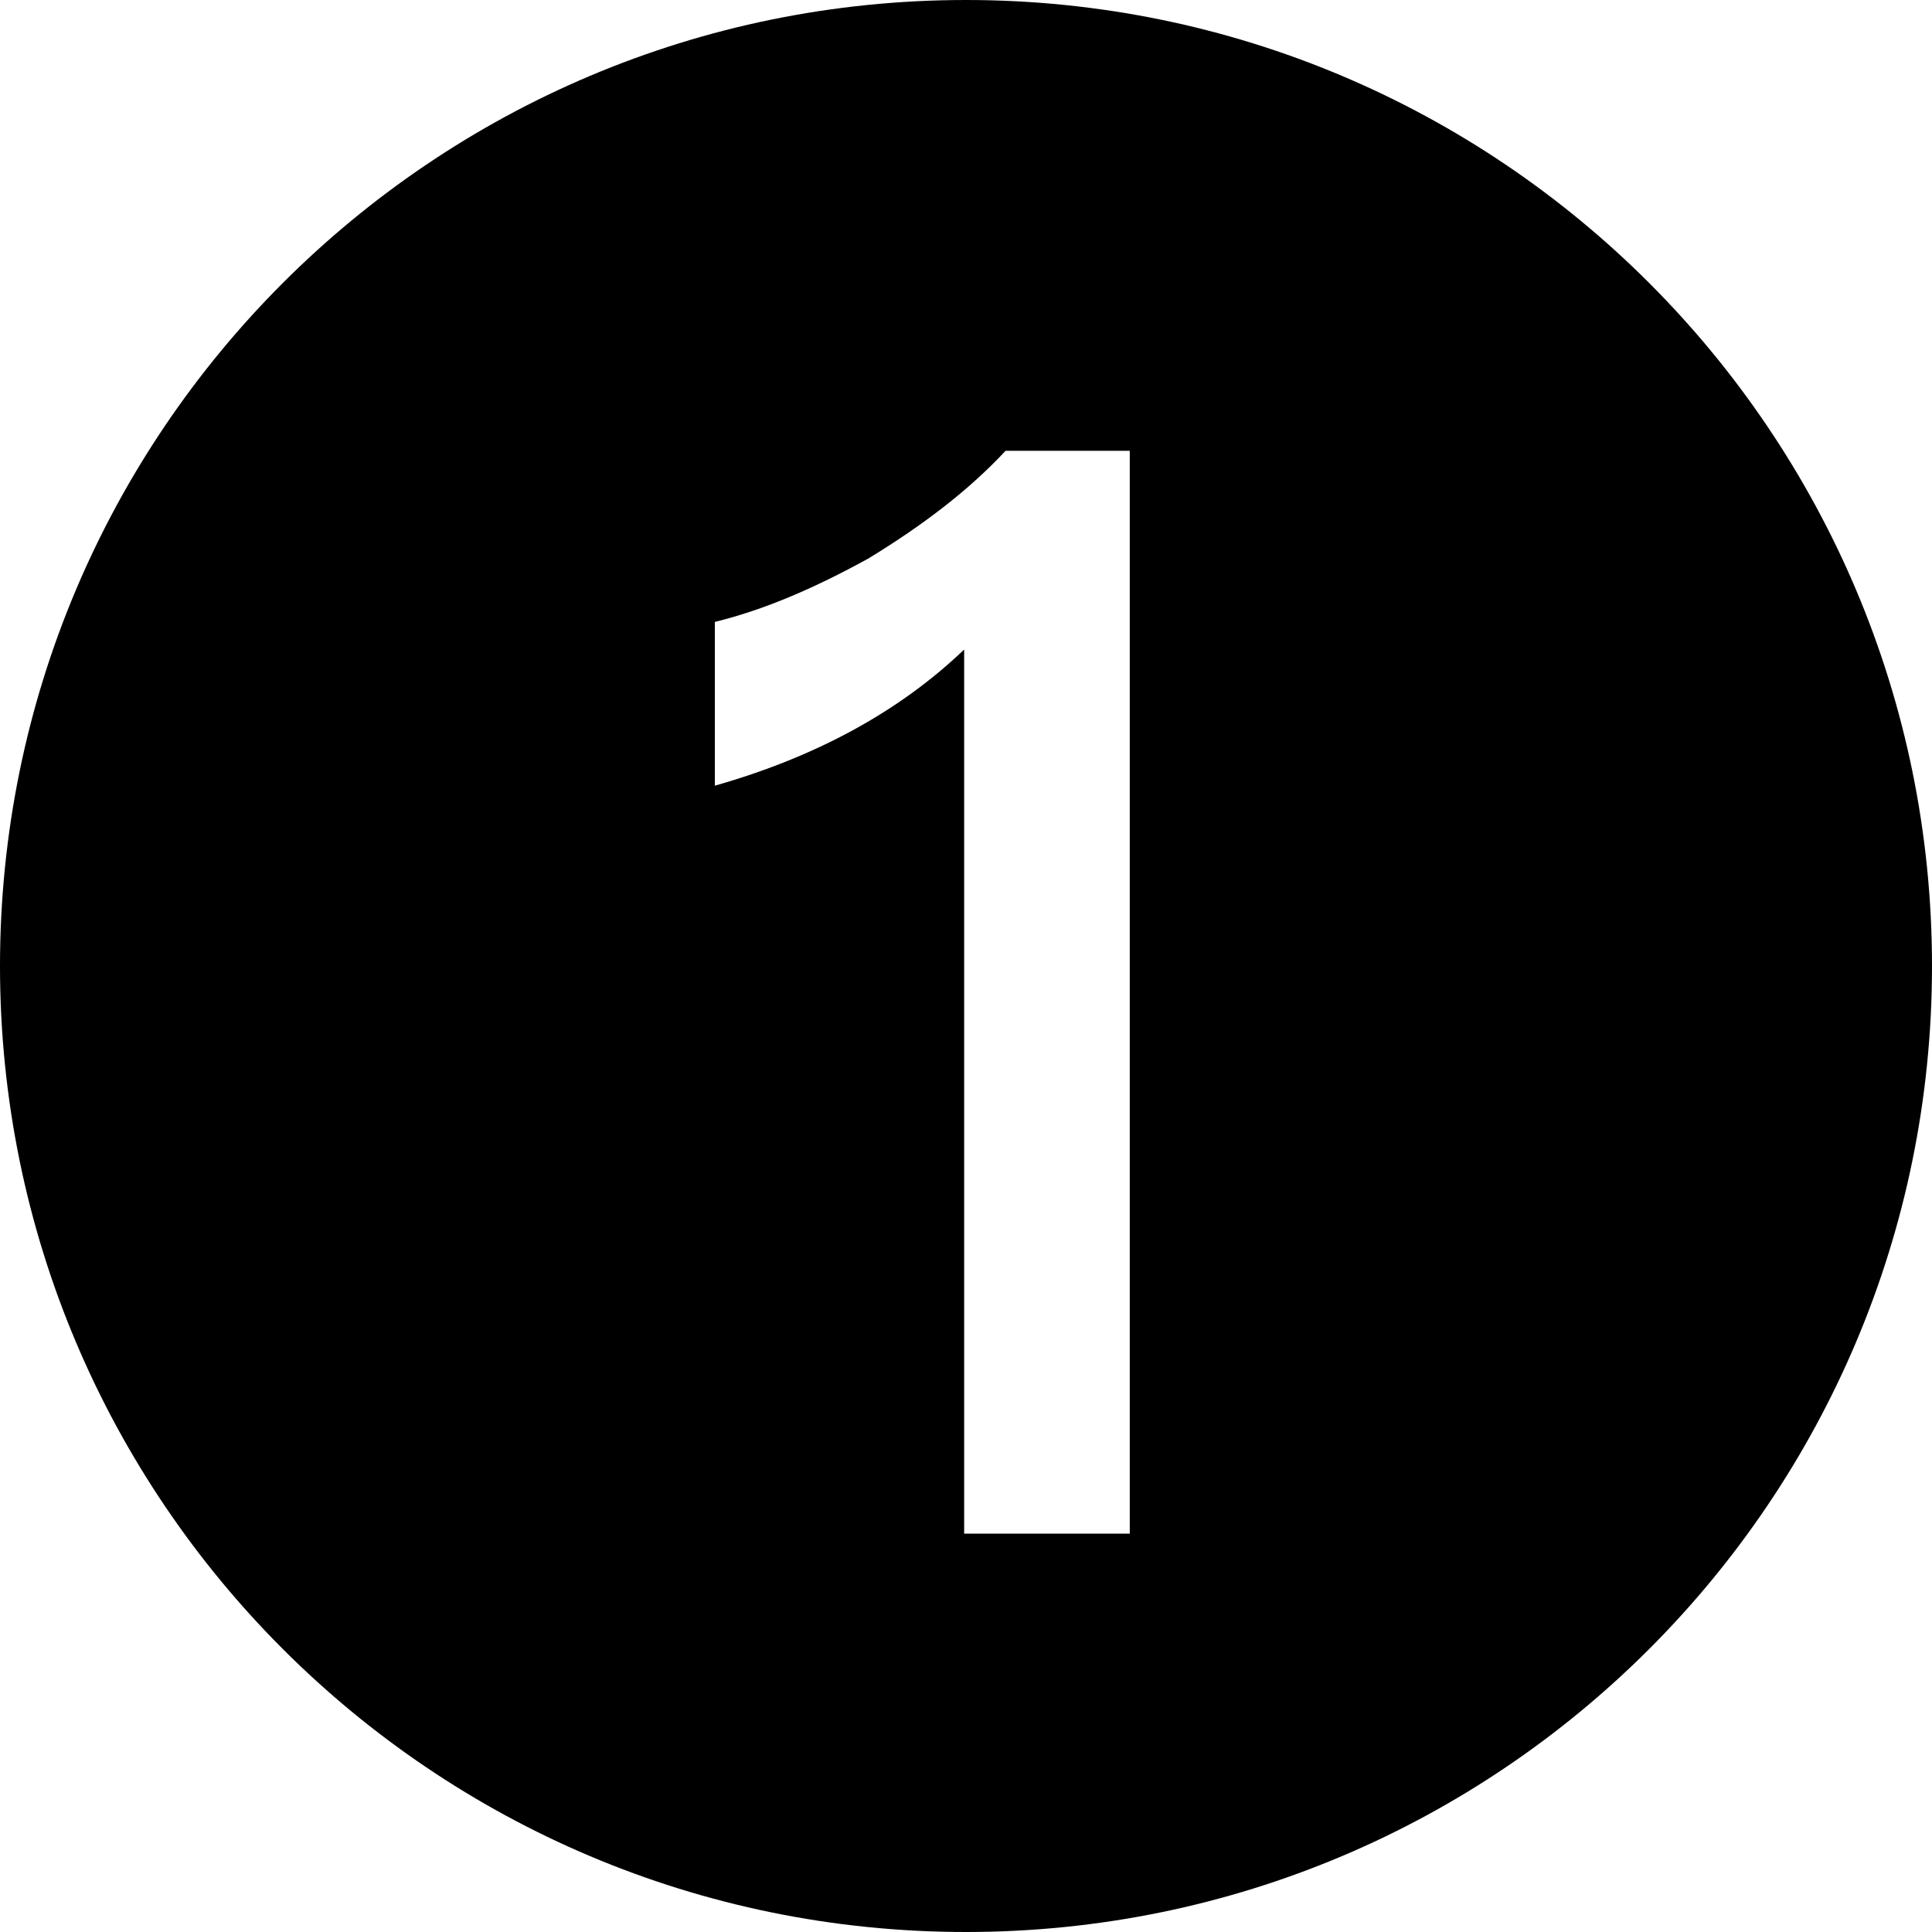
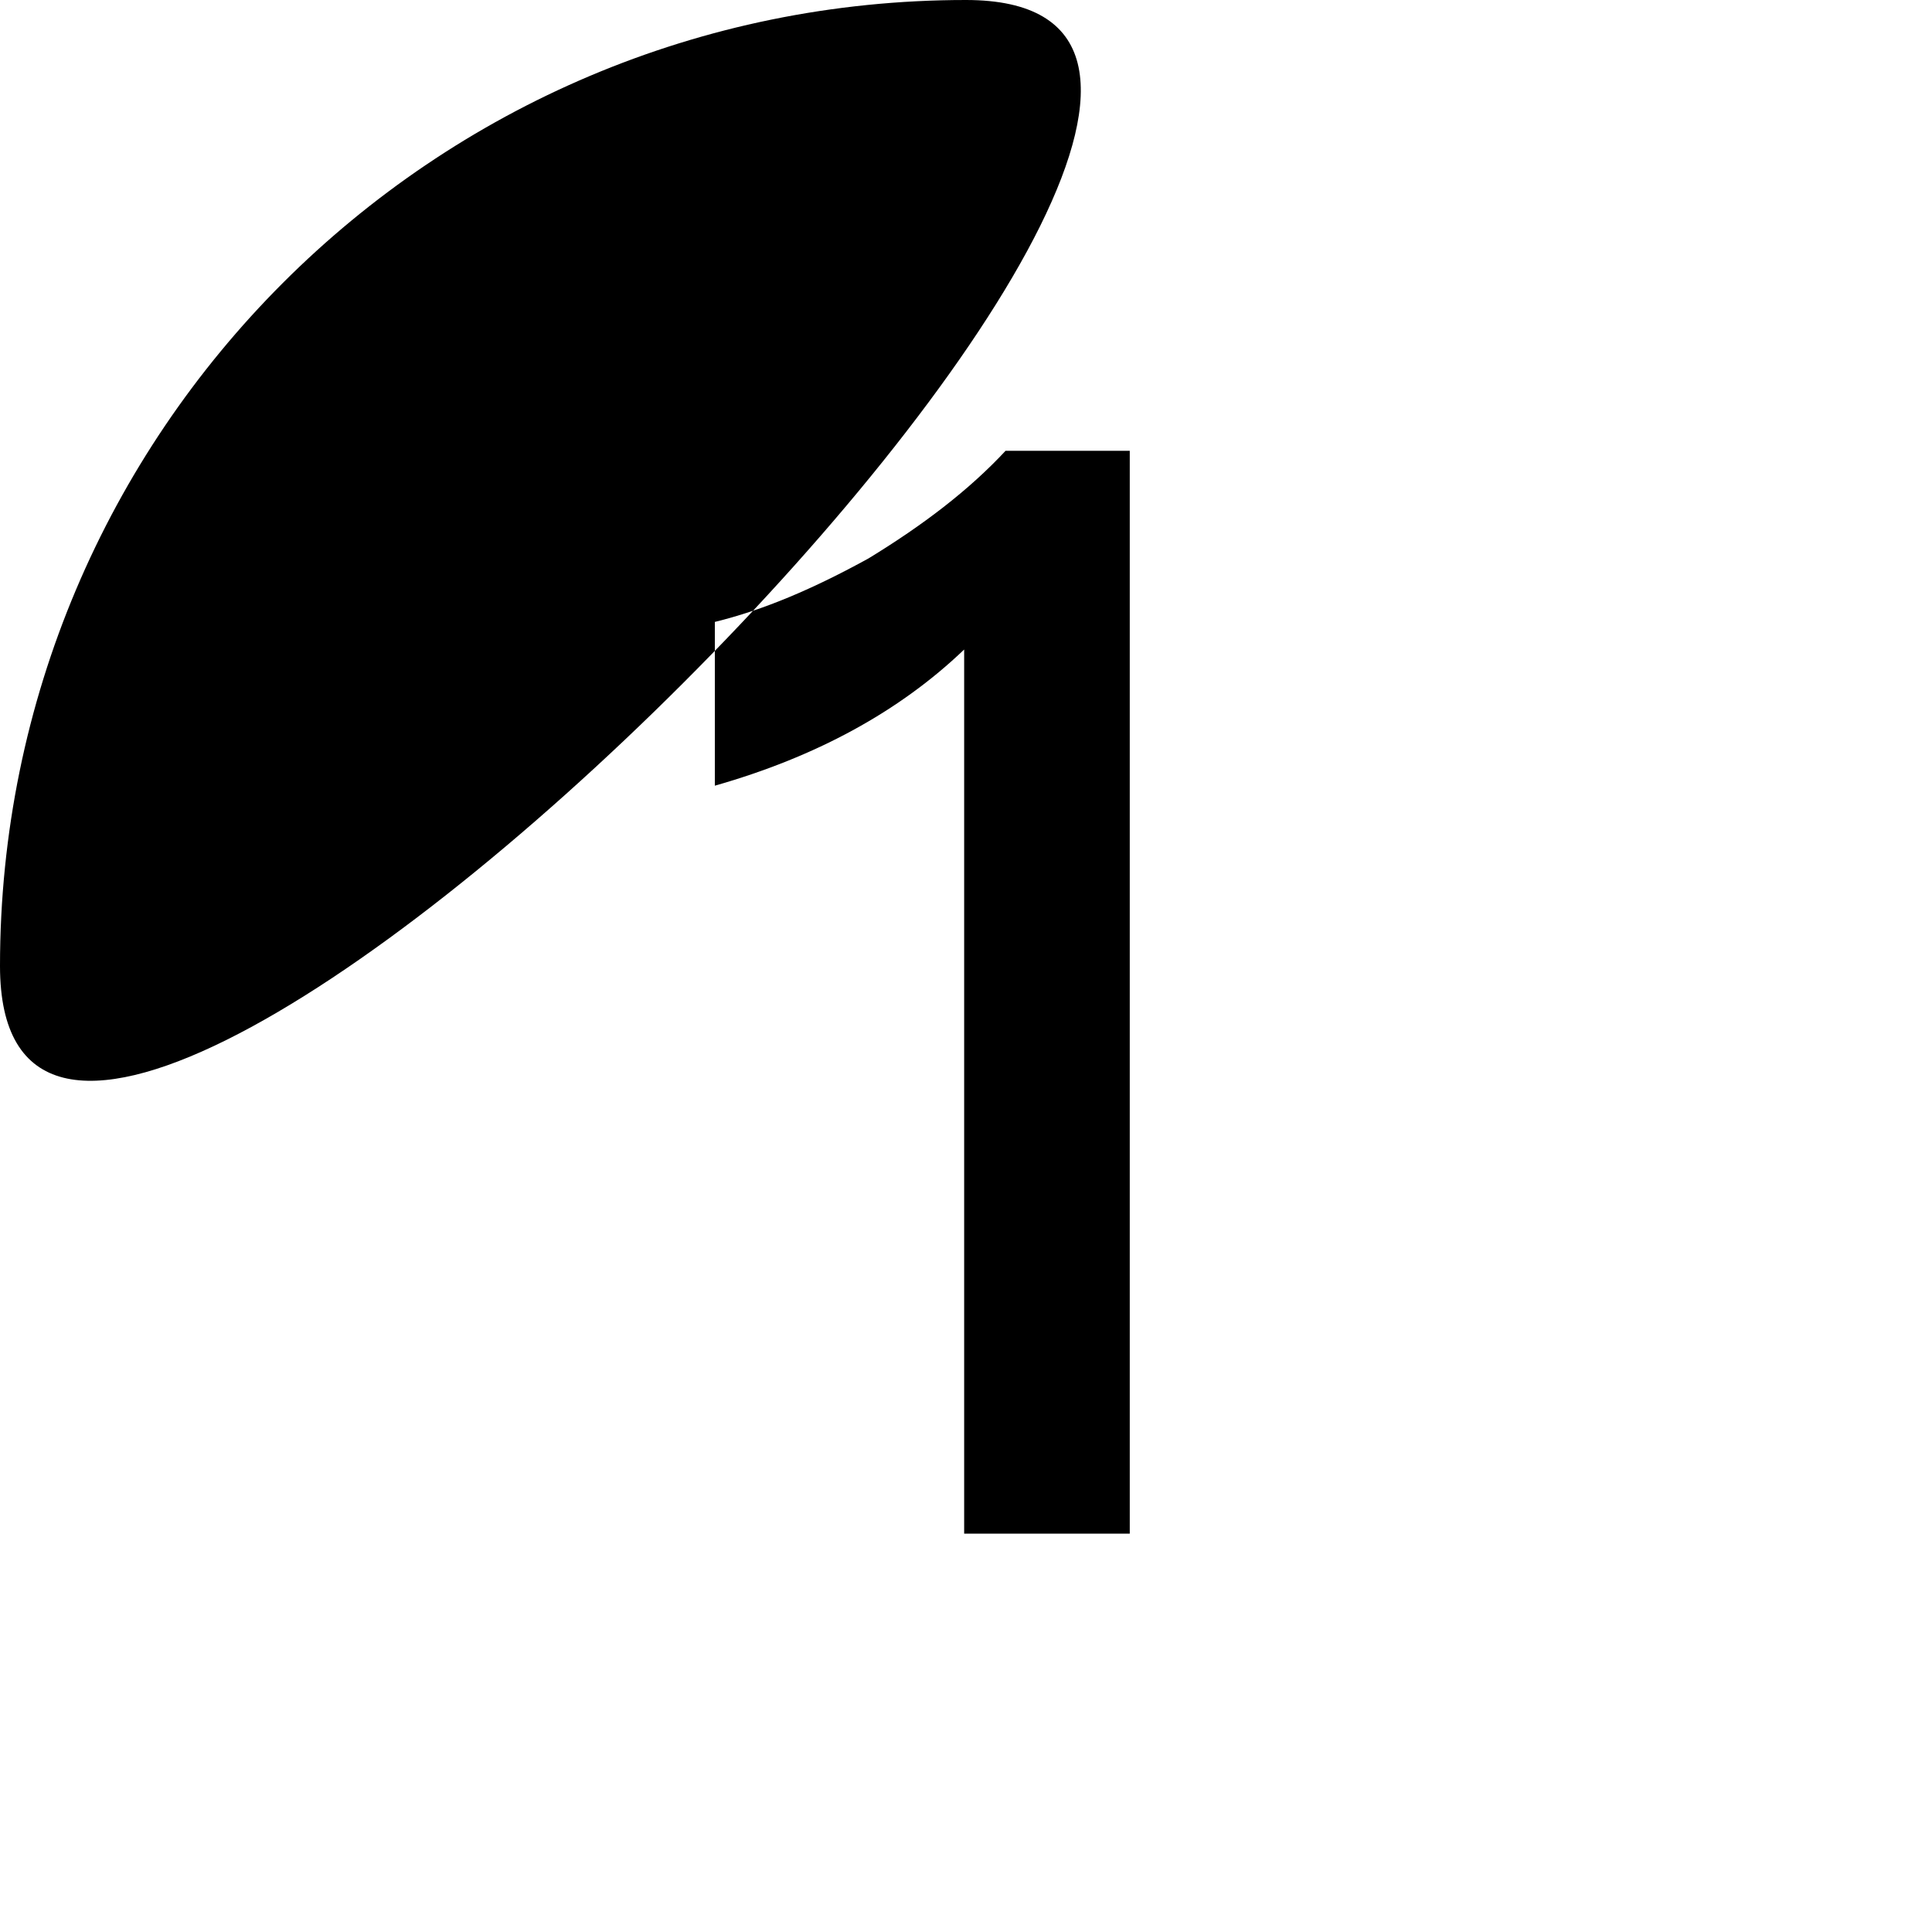
<svg xmlns="http://www.w3.org/2000/svg" id="_图层_2" data-name="图层 2" viewBox="0 0 21 21">
  <g id="_图层_1-2" data-name="图层 1">
-     <path d="M10.5,0C4.7,0,0,4.7,0,10.5s4.7,10.5,10.5,10.5,10.5-4.7,10.5-10.5S16.3,0,10.5,0Zm1.78,16.67h-1.8V7.06c-.71,.68-1.62,1.17-2.71,1.48v-1.78c.53-.13,1.07-.36,1.67-.69,.59-.36,1.09-.74,1.49-1.17h1.35v11.78Z" />
+     <path d="M10.5,0C4.7,0,0,4.7,0,10.5S16.3,0,10.5,0Zm1.78,16.67h-1.8V7.06c-.71,.68-1.62,1.17-2.71,1.48v-1.78c.53-.13,1.07-.36,1.67-.69,.59-.36,1.09-.74,1.49-1.17h1.35v11.78Z" />
  </g>
</svg>